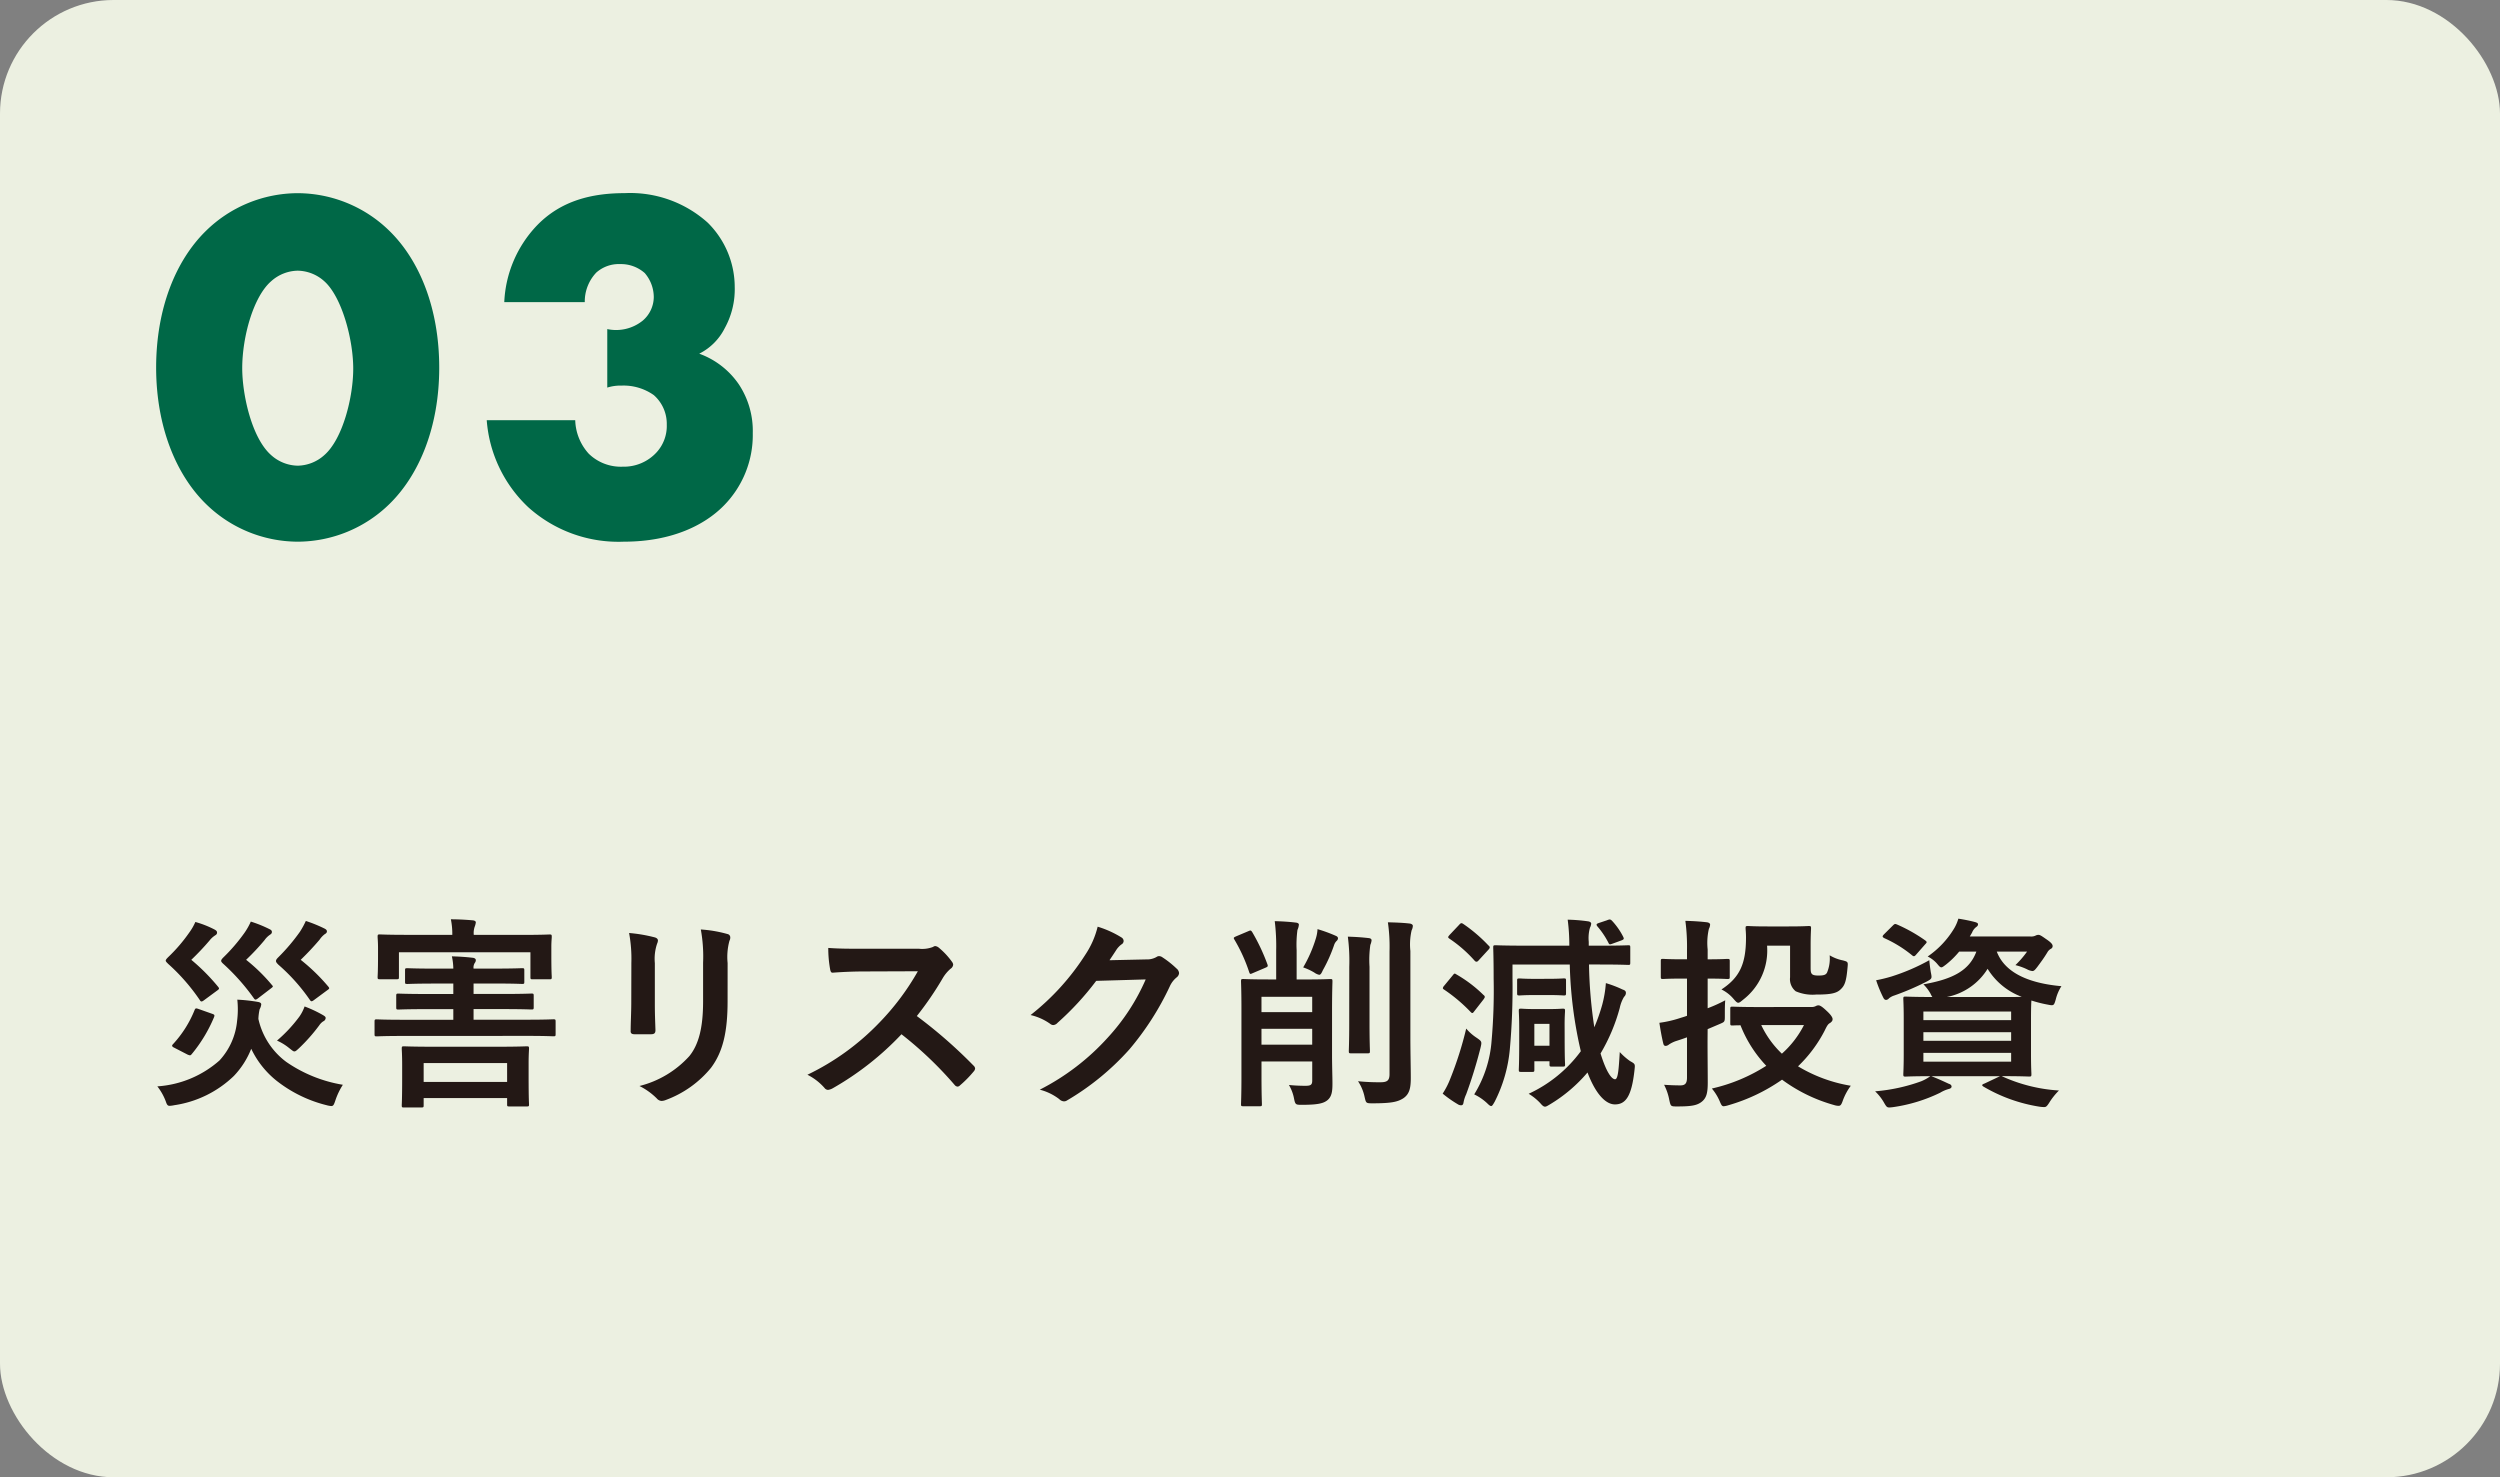
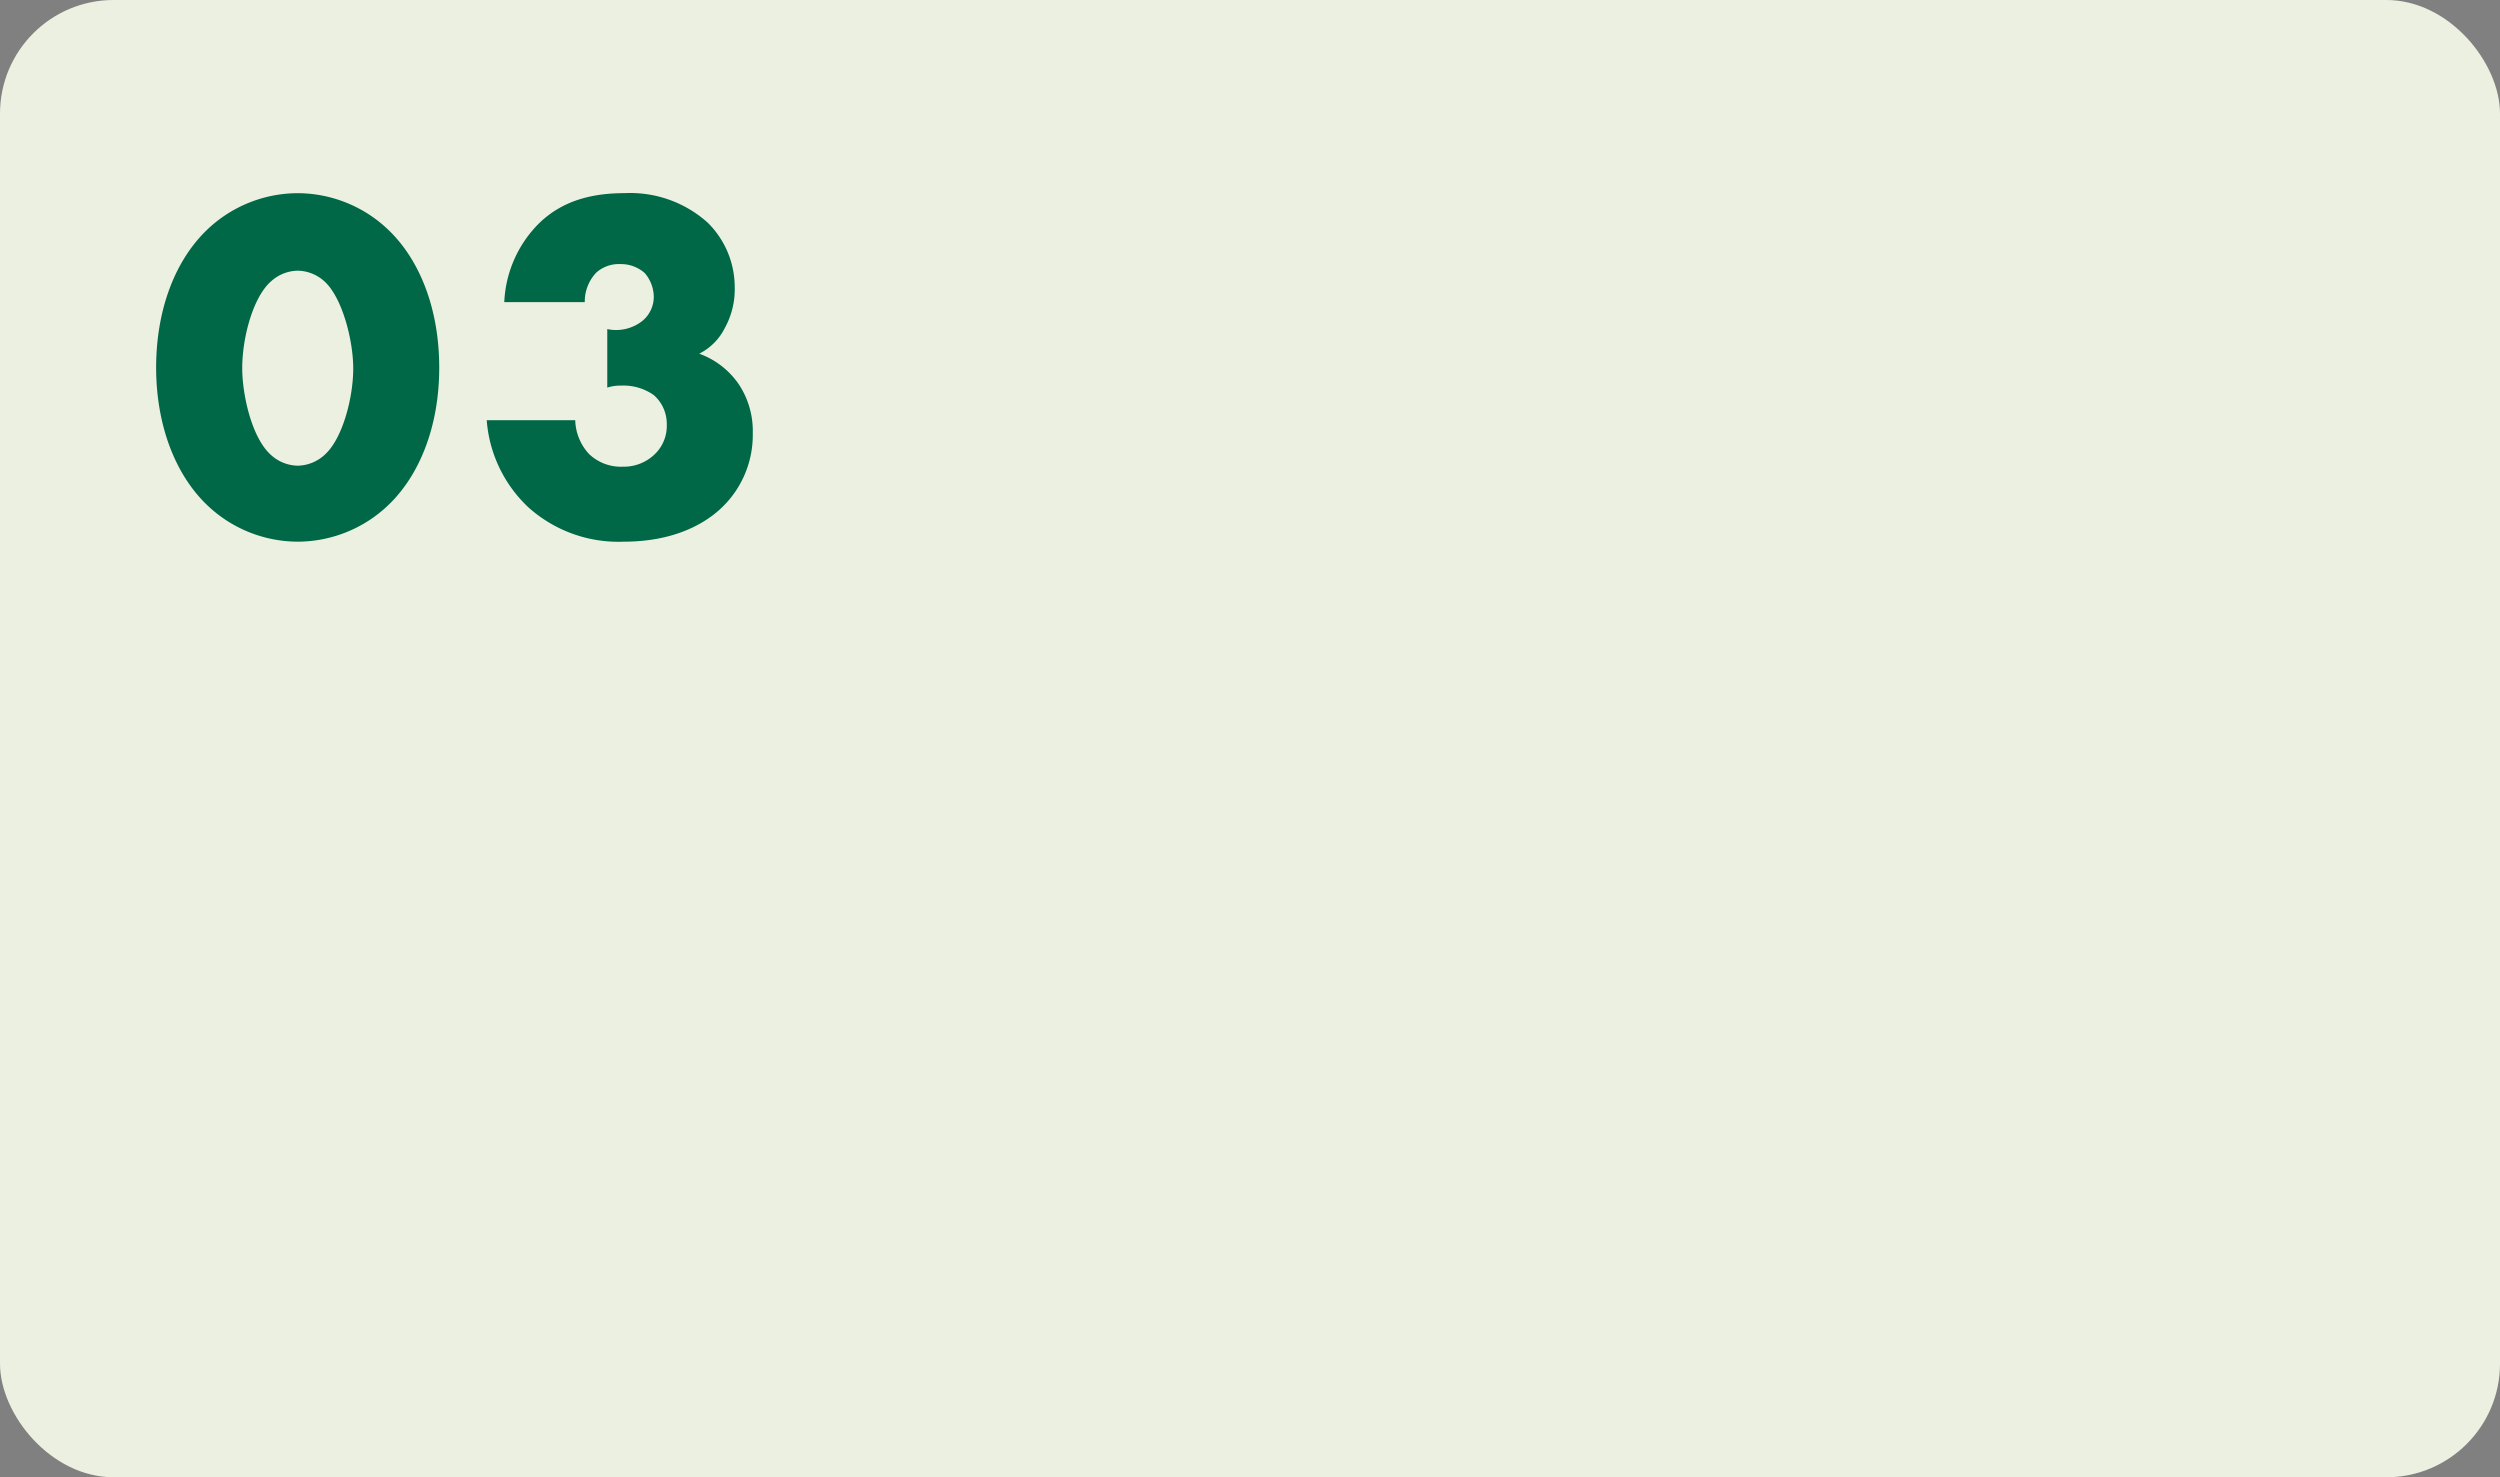
<svg xmlns="http://www.w3.org/2000/svg" width="220" height="130" viewBox="0 0 220 130">
  <rect x="0" y="0" width="220" height="130" fill="#808080" stroke="none" />
  <g id="グループ_2888" data-name="グループ 2888" transform="translate(-723 -1419)">
    <g id="グループ_2811" data-name="グループ 2811" transform="translate(723 1419)">
      <rect id="長方形_1418" data-name="長方形 1418" width="220" height="130" rx="10" fill="#ecf0e1" />
    </g>
    <path id="パス_4276" data-name="パス 4276" d="M13.2-23.188a3.581,3.581,0,0,1,2.332.924c1.54,1.364,2.552,5.1,2.552,7.7,0,2.508-.924,6.2-2.552,7.612a3.581,3.581,0,0,1-2.332.924,3.581,3.581,0,0,1-2.332-.924c-1.716-1.5-2.552-5.324-2.552-7.656,0-2.728.968-6.292,2.552-7.656A3.581,3.581,0,0,1,13.2-23.188Zm12.452,8.536c0-5.192-1.716-9.416-4.356-12.012a11.578,11.578,0,0,0-8.1-3.344,11.578,11.578,0,0,0-8.1,3.344c-2.64,2.6-4.356,6.82-4.356,12.012C.748-9.5,2.464-5.28,5.1-2.684A11.578,11.578,0,0,0,13.2.66a11.578,11.578,0,0,0,8.1-3.344C23.936-5.28,25.652-9.5,25.652-14.652Zm4.18,4.62a11.709,11.709,0,0,0,3.652,7.656A11.863,11.863,0,0,0,41.888.66c4.356,0,7.172-1.54,8.756-3.124a8.836,8.836,0,0,0,2.6-6.424A7.416,7.416,0,0,0,52.008-13.2a7.182,7.182,0,0,0-3.476-2.684,5.032,5.032,0,0,0,2.244-2.244,7.067,7.067,0,0,0,.88-3.608,7.977,7.977,0,0,0-2.376-5.676,10.2,10.2,0,0,0-7.3-2.6c-2.816,0-5.588.616-7.744,2.86a10.43,10.43,0,0,0-2.86,6.732h7.084a3.7,3.7,0,0,1,1.012-2.6,2.983,2.983,0,0,1,2.112-.748,3.154,3.154,0,0,1,2.156.792,3.257,3.257,0,0,1,.792,2.112,2.754,2.754,0,0,1-.968,2.068,3.731,3.731,0,0,1-3.124.748v5.148a3.894,3.894,0,0,1,1.276-.176,4.61,4.61,0,0,1,2.816.836,3.361,3.361,0,0,1,1.144,2.6,3.444,3.444,0,0,1-.88,2.42A3.9,3.9,0,0,1,41.8-5.94a4.041,4.041,0,0,1-2.992-1.144,4.569,4.569,0,0,1-1.188-2.948Z" transform="translate(736 1466.008)" fill="#006847" />
-     <path id="パス_4291" data-name="パス 4291" d="M17.172-.54a12.248,12.248,0,0,1-4.986-2.016,6.458,6.458,0,0,1-2.448-3.78,4.907,4.907,0,0,1,.108-.846,1.115,1.115,0,0,0,.144-.432c0-.108-.09-.18-.288-.216a14.782,14.782,0,0,0-1.818-.2,8.035,8.035,0,0,1-.018,1.854A5.946,5.946,0,0,1,6.318-2.682,9.172,9.172,0,0,1,.846-.4,4.937,4.937,0,0,1,1.6.954c.09.27.162.36.324.36a2.419,2.419,0,0,0,.4-.054A9.548,9.548,0,0,0,7.578-1.314a7.393,7.393,0,0,0,1.53-2.394,7.977,7.977,0,0,0,2.2,2.79A11.655,11.655,0,0,0,15.75,1.26a2.075,2.075,0,0,0,.4.072c.18,0,.234-.108.36-.486A6.091,6.091,0,0,1,17.172-.54ZM6.066-8.8c.234-.162.252-.2.144-.342a17.57,17.57,0,0,0-2.376-2.394,23.078,23.078,0,0,0,1.6-1.692,1.982,1.982,0,0,1,.486-.45c.126-.072.18-.144.18-.252s-.054-.18-.216-.27a8.71,8.71,0,0,0-1.692-.666,4.859,4.859,0,0,1-.54.936A14.063,14.063,0,0,1,1.8-11.772c-.144.144-.216.234-.216.306s.072.144.216.288A17.23,17.23,0,0,1,4.572-8.01c.09.162.162.18.324.072Zm9.7-.036c.234-.162.252-.18.126-.342a16.753,16.753,0,0,0-2.43-2.358c.63-.612,1.116-1.134,1.656-1.764a2.031,2.031,0,0,1,.45-.486c.126-.072.2-.144.2-.252s-.072-.18-.216-.252a12.425,12.425,0,0,0-1.638-.666,7.581,7.581,0,0,1-.522.954,17,17,0,0,1-1.89,2.232c-.144.144-.216.234-.216.342,0,.09.072.18.216.324a16.467,16.467,0,0,1,2.754,3.078c.108.162.162.18.342.054ZM10.818-9c.234-.18.234-.18.108-.324a15.483,15.483,0,0,0-2.268-2.214,20.347,20.347,0,0,0,1.62-1.728,1.85,1.85,0,0,1,.468-.468c.108-.072.18-.126.18-.252,0-.108-.054-.18-.216-.252A10.77,10.77,0,0,0,9.072-14.9a5.865,5.865,0,0,1-.558.99,15.648,15.648,0,0,1-1.836,2.142c-.144.144-.216.234-.216.324,0,.072.072.162.216.288A18.636,18.636,0,0,1,9.324-8.172c.108.162.162.18.342.054Zm.558,4.572a4.752,4.752,0,0,1,1.08.666c.234.18.342.288.45.288s.216-.108.414-.288A15.381,15.381,0,0,0,15.1-5.778a1.226,1.226,0,0,1,.342-.342.348.348,0,0,0,.216-.288c0-.108-.054-.162-.342-.324a10.929,10.929,0,0,0-1.512-.7,3.682,3.682,0,0,1-.45.882A12.563,12.563,0,0,1,11.376-4.428ZM3.456-3.222a.85.85,0,0,0,.252.09c.072,0,.108-.036.18-.126A12.8,12.8,0,0,0,5.832-6.48c.072-.18.054-.234-.162-.306L4.5-7.2c-.252-.09-.306-.09-.378.09a9.786,9.786,0,0,1-1.89,2.988c-.126.126-.126.216.108.324Zm29.97-1.62c1.6,0,2.16.036,2.268.036.18,0,.2-.018.2-.2v-1.08c0-.2-.018-.216-.2-.216-.108,0-.666.036-2.268.036H28.674V-7.2H31.3c1.746,0,2.358.036,2.466.036.18,0,.2-.018.2-.216v-.972c0-.2-.018-.216-.2-.216-.108,0-.72.036-2.466.036H28.674V-9.45h1.908c1.674,0,2.25.036,2.358.036.18,0,.2-.018.2-.18V-10.6c0-.18-.018-.2-.2-.2-.108,0-.684.036-2.358.036H28.674a.749.749,0,0,1,.108-.5.393.393,0,0,0,.09-.252c0-.09-.09-.18-.27-.2-.63-.072-1.17-.108-1.836-.126a5.368,5.368,0,0,1,.126,1.08H25.236c-1.692,0-2.268-.036-2.376-.036-.2,0-.216.018-.216.2v1.008c0,.162.018.18.216.18.108,0,.684-.036,2.376-.036h1.656v.918h-2.34c-1.764,0-2.376-.036-2.484-.036-.18,0-.2.018-.2.216v.972c0,.2.018.216.2.216.108,0,.72-.036,2.484-.036h2.34v.936H22.428c-1.6,0-2.16-.036-2.268-.036-.18,0-.2.018-.2.216V-5c0,.18.018.2.2.2.108,0,.666-.036,2.268-.036Zm-9.36,6.3c.2,0,.216-.018.216-.2V.63h7.344v.558c0,.162.018.18.2.18h1.512c.2,0,.216-.018.216-.18,0-.108-.036-.468-.036-2.43V-2.448c0-.756.036-1.152.036-1.26,0-.2-.018-.216-.216-.216-.108,0-.738.036-2.466.036H25.038c-1.746,0-2.358-.036-2.484-.036-.18,0-.2.018-.2.216,0,.108.036.5.036,1.44v1.062c0,2-.036,2.358-.036,2.466,0,.18.018.2.2.2Zm.216-3.906h7.344V-.792H24.282Zm4.41-11.286a1.67,1.67,0,0,1,.09-.738,1.5,1.5,0,0,0,.09-.36c0-.09-.09-.162-.27-.18-.63-.054-1.3-.09-1.926-.09a6.321,6.321,0,0,1,.126,1.368H22.788c-1.656,0-2.232-.036-2.358-.036-.18,0-.2.018-.2.216,0,.108.036.414.036.99v.612c0,1.53-.036,1.8-.036,1.926,0,.18.018.2.2.2h1.476c.18,0,.2-.018.2-.2V-12.2H33.678v2.178c0,.18.018.2.2.2h1.476c.18,0,.2-.018.2-.2,0-.108-.036-.4-.036-1.926v-.738c0-.45.036-.756.036-.864,0-.2-.018-.216-.2-.216-.108,0-.7.036-2.358.036ZM42.552-7.74c0,.774-.054,1.818-.054,2.448-.018.216.09.306.342.306h1.44c.288,0,.4-.09.4-.36-.018-.63-.054-1.332-.054-2.268V-11.25a4.143,4.143,0,0,1,.2-1.71.754.754,0,0,0,.072-.27c0-.126-.09-.234-.306-.288a13.321,13.321,0,0,0-2.232-.378,12.324,12.324,0,0,1,.2,2.628Zm8.478-3.51a5.423,5.423,0,0,1,.162-1.962.57.57,0,0,0,.072-.288.3.3,0,0,0-.252-.306,11.264,11.264,0,0,0-2.34-.4,13.216,13.216,0,0,1,.2,2.934v3.4c0,2.286-.378,3.78-1.206,4.806A8.8,8.8,0,0,1,43.272-.432,5.847,5.847,0,0,1,44.8.666a.584.584,0,0,0,.432.216,1.138,1.138,0,0,0,.378-.09,9.287,9.287,0,0,0,3.96-2.826c1.062-1.422,1.458-3.2,1.458-5.868Zm11.9-1.26c-1.17,0-2.07,0-3.042-.072a10.487,10.487,0,0,0,.162,1.872c.036.2.09.324.234.306.972-.072,1.908-.108,2.844-.108l4.644-.018a22.08,22.08,0,0,1-3.384,4.518,21.865,21.865,0,0,1-6.336,4.59,4.931,4.931,0,0,1,1.512,1.17.4.4,0,0,0,.306.162,1.14,1.14,0,0,0,.414-.144A25.9,25.9,0,0,0,66.33-4.986,32.765,32.765,0,0,1,71.01-.522a.37.37,0,0,0,.252.144.311.311,0,0,0,.216-.108A9.644,9.644,0,0,0,72.684-1.71a.445.445,0,0,0,.126-.27.409.409,0,0,0-.144-.252A42.322,42.322,0,0,0,67.68-6.588a28.4,28.4,0,0,0,2.3-3.366,3.3,3.3,0,0,1,.666-.792.5.5,0,0,0,.234-.36.48.48,0,0,0-.09-.234,6.562,6.562,0,0,0-1.17-1.26.6.6,0,0,0-.306-.144.3.3,0,0,0-.2.072,2.643,2.643,0,0,1-1.242.162ZM84.636-11.5c.216-.324.4-.594.594-.9a1.953,1.953,0,0,1,.45-.486.358.358,0,0,0,.2-.306.376.376,0,0,0-.18-.306,8.855,8.855,0,0,0-2.106-.954,7.687,7.687,0,0,1-1.062,2.43,21.35,21.35,0,0,1-4.842,5.346,4.883,4.883,0,0,1,1.728.774.432.432,0,0,0,.27.108.559.559,0,0,0,.378-.2,25.069,25.069,0,0,0,3.4-3.69l4.356-.126A18.338,18.338,0,0,1,84.492-4.7,20.736,20.736,0,0,1,78.5-.108a4.737,4.737,0,0,1,1.71.828.634.634,0,0,0,.414.2.487.487,0,0,0,.288-.09,22.863,22.863,0,0,0,5.472-4.482,24.809,24.809,0,0,0,3.564-5.562,2.168,2.168,0,0,1,.594-.774.519.519,0,0,0,.216-.378.583.583,0,0,0-.234-.414,8.3,8.3,0,0,0-1.224-.972.522.522,0,0,0-.288-.108.362.362,0,0,0-.234.072,1.67,1.67,0,0,1-.9.216Zm19.584,4.41c0-1.6.036-2.43.036-2.538,0-.2-.018-.216-.2-.216-.126,0-.648.036-2.178.036h-.774v-2.574a9.8,9.8,0,0,1,.072-1.782,1.389,1.389,0,0,0,.126-.468c0-.09-.09-.162-.27-.18-.594-.072-1.17-.108-1.854-.126a18.225,18.225,0,0,1,.126,2.556V-9.81h-.7c-1.53,0-2.07-.036-2.178-.036-.2,0-.216.018-.216.216,0,.108.036.828.036,2.394v6.03c0,1.566-.036,2.25-.036,2.376,0,.162.018.18.216.18h1.422c.18,0,.2-.018.2-.18,0-.108-.036-.846-.036-2.322v-1.44h4.464V-.918c0,.36-.108.468-.576.468a14.186,14.186,0,0,1-1.476-.072,3.641,3.641,0,0,1,.45,1.188c.108.558.162.558.7.558,1.386,0,1.89-.126,2.232-.4.4-.324.45-.81.45-1.476,0-.558-.036-1.566-.036-2.466ZM98.01-4.068v-1.4h4.464v1.4Zm4.464-4.212v1.35H98.01V-8.28Zm8.64-4.032a5.523,5.523,0,0,1,.108-1.818.922.922,0,0,0,.108-.4c0-.09-.108-.18-.288-.2-.63-.072-1.242-.09-1.908-.108a14.946,14.946,0,0,1,.144,2.556v10.8c0,.576-.216.72-.792.72a18.015,18.015,0,0,1-1.98-.09,3.97,3.97,0,0,1,.576,1.368c.126.558.126.576.684.576,1.692,0,2.232-.126,2.736-.45.522-.36.648-.882.648-1.764,0-.9-.036-2.322-.036-3.582ZM105.732-5.9c0,1.53-.036,2.268-.036,2.376,0,.2.018.216.2.216h1.458c.18,0,.2-.018.2-.216,0-.108-.036-.846-.036-2.376v-5.022a9.24,9.24,0,0,1,.072-1.926,1.43,1.43,0,0,0,.108-.4c0-.108-.072-.18-.252-.2-.63-.072-1.188-.108-1.836-.126a16.573,16.573,0,0,1,.126,2.664Zm-4.05-4.968a5.259,5.259,0,0,1,.972.45,1.142,1.142,0,0,0,.432.2c.126,0,.2-.126.324-.4a13.243,13.243,0,0,0,1.008-2.268.922.922,0,0,1,.216-.324.311.311,0,0,0,.108-.216c0-.09-.054-.162-.18-.216a13.155,13.155,0,0,0-1.62-.594,3.27,3.27,0,0,1-.144.81A11.875,11.875,0,0,1,101.682-10.872Zm-5.9-2.736c-.234.108-.252.126-.144.306a14.325,14.325,0,0,1,1.278,2.808c.072.216.09.234.324.126l1.1-.468c.216-.09.252-.126.2-.288A17.286,17.286,0,0,0,97.2-13.968c-.108-.162-.144-.18-.342-.09ZM127.8-11.124c1.764,0,2.376.036,2.484.036.162,0,.18-.018.18-.2V-12.6c0-.2-.018-.216-.18-.216-.108,0-.72.036-2.484.036h-.99v-.342a3.337,3.337,0,0,1,.108-1.242.919.919,0,0,0,.108-.36c0-.09-.108-.18-.288-.2a14.565,14.565,0,0,0-1.782-.144,17.051,17.051,0,0,1,.144,2.286h-3.96c-1.782,0-2.412-.036-2.52-.036-.2,0-.216.018-.216.216,0,.108.036.918.036,2.7a50.16,50.16,0,0,1-.18,5.49A10.423,10.423,0,0,1,116.73.306a4.544,4.544,0,0,1,1.134.774c.162.162.27.252.36.252s.162-.126.306-.378a12.687,12.687,0,0,0,1.332-4.59A60.477,60.477,0,0,0,120.1-9.9v-1.224h5.04a37.237,37.237,0,0,0,.972,7.632,11.847,11.847,0,0,1-4.59,3.744,4.744,4.744,0,0,1,1.008.81c.2.234.306.324.432.324.108,0,.216-.072.432-.2A13.238,13.238,0,0,0,126.7-1.62c.774,2.034,1.674,2.808,2.412,2.808.936,0,1.476-.684,1.728-3.06.054-.5.054-.5-.4-.756a5.543,5.543,0,0,1-.9-.792c-.09,1.458-.144,2.394-.414,2.394-.288,0-.756-.576-1.278-2.268a16.034,16.034,0,0,0,1.692-4.014,3.122,3.122,0,0,1,.378-.972.472.472,0,0,0,.162-.342c0-.162-.09-.234-.306-.306a9.841,9.841,0,0,0-1.458-.558A10.092,10.092,0,0,1,128-7.6a16.3,16.3,0,0,1-.7,2,40.964,40.964,0,0,1-.468-5.526ZM124.686-5.85c0-.684.036-1.08.036-1.188,0-.18-.018-.2-.216-.2-.108,0-.36.036-1.206.036h-1.224c-.846,0-1.1-.036-1.206-.036-.2,0-.216.018-.216.2,0,.108.036.54.036,1.53v1.116c0,2.016-.036,2.412-.036,2.52,0,.18.018.2.216.2h.954c.18,0,.2-.018.2-.2V-2.61h1.332v.27c0,.18.018.2.2.2h.954c.2,0,.216-.018.216-.2,0-.09-.036-.45-.036-2.34ZM123.354-5.9v1.926h-1.332V-5.9Zm-9.4,6.138a10.163,10.163,0,0,0,1.332.936.5.5,0,0,0,.306.09c.126,0,.18-.108.2-.252a2.94,2.94,0,0,1,.234-.72,41.034,41.034,0,0,0,1.26-4.086c.126-.54.126-.558-.342-.882a4.144,4.144,0,0,1-.918-.81,31.25,31.25,0,0,1-1.4,4.41A6.929,6.929,0,0,1,113.958.234Zm.126-9.486a.428.428,0,0,0-.108.2c0,.054.036.09.126.144a14.159,14.159,0,0,1,2.322,1.962c.126.126.18.126.306-.054l.828-1.062c.072-.108.108-.162.108-.216a.218.218,0,0,0-.108-.162,11.689,11.689,0,0,0-2.394-1.818c-.162-.108-.18-.09-.324.09Zm8.028-.612c-.954,0-1.278-.036-1.386-.036-.2,0-.216.018-.216.2v1.08c0,.2.018.216.216.216.108,0,.432-.036,1.386-.036h1.116c.954,0,1.278.036,1.386.036.18,0,.2-.018.2-.216V-9.7c0-.18-.018-.2-.2-.2-.108,0-.432.036-1.386.036Zm-7.542-3.87c-.072.09-.126.144-.126.2s.054.09.126.144a11.47,11.47,0,0,1,2.2,1.926c.072.072.108.09.162.09.072,0,.126-.036.216-.144l.81-.882c.108-.108.144-.18.144-.234a.218.218,0,0,0-.108-.162,13.425,13.425,0,0,0-2.232-1.908c-.144-.09-.2-.09-.36.09Zm15.12.486c.234-.09.234-.144.162-.306a6.127,6.127,0,0,0-.99-1.422c-.162-.162-.234-.126-.468-.036l-.7.234c-.216.072-.234.144-.126.288a7.219,7.219,0,0,1,.972,1.44c.09.2.144.162.36.09ZM141.75-7.38c-1.62,0-2.178-.036-2.286-.036-.18,0-.2.018-.2.2v1.26c0,.18.018.2.2.2.054,0,.27-.018.7-.018a11.064,11.064,0,0,0,2.268,3.564,14.983,14.983,0,0,1-4.788,2A4.5,4.5,0,0,1,138.33.9c.144.342.2.45.36.45a1.926,1.926,0,0,0,.414-.09A15.9,15.9,0,0,0,143.82-.99a14.062,14.062,0,0,0,4.572,2.232,1.417,1.417,0,0,0,.4.072c.18,0,.252-.108.378-.468a5.166,5.166,0,0,1,.7-1.3,13.128,13.128,0,0,1-4.644-1.71,11.876,11.876,0,0,0,2.34-3.132c.216-.45.306-.594.486-.684.162-.126.216-.2.216-.342,0-.126-.126-.36-.522-.72-.378-.36-.576-.486-.72-.486a.428.428,0,0,0-.216.054.812.812,0,0,1-.432.09Zm4,1.584a8.548,8.548,0,0,1-1.944,2.52,8.43,8.43,0,0,1-1.818-2.52Zm-8.478.36,1.1-.468c.414-.18.414-.18.414-.738,0-.468,0-1.008.036-1.332a13.205,13.205,0,0,1-1.548.7v-2.61c1.242,0,1.62.036,1.728.036.2,0,.216-.018.216-.2v-1.368c0-.18-.018-.2-.216-.2-.108,0-.486.036-1.728.036v-.864a5.523,5.523,0,0,1,.108-1.818.917.917,0,0,0,.108-.378c0-.09-.108-.18-.288-.2-.612-.072-1.224-.108-1.89-.126a17.2,17.2,0,0,1,.144,2.556v.828h-.306c-1.3,0-1.71-.036-1.8-.036-.18,0-.2.018-.2.2v1.368c0,.18.018.2.2.2.09,0,.5-.036,1.8-.036h.306v3.276c-.234.09-.45.144-.666.216a9.815,9.815,0,0,1-1.764.4c.09.612.216,1.314.342,1.818.036.162.108.216.216.216a.509.509,0,0,0,.288-.126,2.689,2.689,0,0,1,.576-.288c.342-.108.666-.216,1.008-.342V-1.17c0,.5-.162.684-.576.684-.4,0-.972-.018-1.44-.054A4.831,4.831,0,0,1,133.9.81c.126.558.126.558.7.558,1.224,0,1.71-.09,2.106-.378.468-.342.576-.81.576-1.728,0-.882-.018-2.376-.018-3.636Zm7.254-7.344v2.79a1.36,1.36,0,0,0,.5,1.224,3.747,3.747,0,0,0,1.782.288c1.3,0,1.818-.108,2.178-.468.342-.324.486-.666.594-1.872.054-.54.054-.54-.4-.666a3.607,3.607,0,0,1-1.17-.45,3.2,3.2,0,0,1-.234,1.53c-.108.18-.252.252-.756.252-.342,0-.5-.054-.576-.144-.09-.108-.108-.234-.108-.576v-1.98c0-.9.036-1.35.036-1.458,0-.18-.018-.2-.216-.2-.108,0-.5.036-1.746.036h-1.872c-1.224,0-1.6-.036-1.71-.036-.2,0-.216.018-.216.2,0,.108.036.378.036.81,0,2.3-.54,3.51-2.16,4.572a3.29,3.29,0,0,1,1.062.828c.2.234.306.342.414.342s.216-.09.432-.27a5.466,5.466,0,0,0,2.106-4.752ZM163.152-1.3c1.674,0,2.3.036,2.412.036.18,0,.2-.018.2-.216,0-.108-.036-.612-.036-1.764V-6.318c0-.9.018-1.4.036-1.638a10.941,10.941,0,0,0,1.422.36c.54.108.558.108.72-.45a3.835,3.835,0,0,1,.5-1.17c-2.412-.216-4.9-.954-5.688-3.042h2.664a8.276,8.276,0,0,1-1.026,1.188,5.367,5.367,0,0,1,1.008.36,1.339,1.339,0,0,0,.486.162c.144,0,.234-.108.432-.36.306-.414.576-.774.882-1.278a.794.794,0,0,1,.324-.324.259.259,0,0,0,.144-.234c0-.144-.108-.306-.594-.63-.432-.306-.54-.36-.666-.36a.586.586,0,0,0-.252.072.882.882,0,0,1-.45.072h-5.328l.2-.342a1.1,1.1,0,0,1,.36-.486c.126-.09.162-.144.162-.252,0-.09-.09-.144-.306-.2-.414-.108-.864-.2-1.422-.288a3.78,3.78,0,0,1-.342.81,7.985,7.985,0,0,1-2.358,2.52,2.689,2.689,0,0,1,.792.594c.2.234.288.36.414.36.09,0,.2-.09.414-.252a7.631,7.631,0,0,0,1.152-1.134h1.512c-.612,1.656-2.07,2.43-4.662,2.88a3.554,3.554,0,0,1,.63.828,1.364,1.364,0,0,0,.162.288c-1.638,0-2.232-.036-2.358-.036-.18,0-.2.018-.2.2,0,.126.036.612.036,1.782V-3.24c0,1.152-.036,1.656-.036,1.764,0,.2.018.216.2.216.108,0,.684-.036,2.178-.036a3.718,3.718,0,0,1-.81.45,15.521,15.521,0,0,1-4.05.882,4.289,4.289,0,0,1,.81,1.044c.18.306.234.378.45.378a3.436,3.436,0,0,0,.36-.036,13.941,13.941,0,0,0,4.1-1.26,2.965,2.965,0,0,1,.738-.324c.162-.036.27-.108.27-.216s-.072-.2-.252-.252c-.5-.234-.882-.414-1.53-.666h6.048l-1.368.648c-.252.09-.252.162-.09.27a13.965,13.965,0,0,0,4.914,1.764,2.7,2.7,0,0,0,.432.036c.162,0,.234-.072.414-.342a5.886,5.886,0,0,1,.882-1.116,14.113,14.113,0,0,1-4.914-1.206ZM158.31-8.262a5.437,5.437,0,0,0,3.6-2.484,5.95,5.95,0,0,0,3.006,2.466c-.4.018-.972.018-1.836.018Zm5.67,5.688h-7.722v-.774h7.722ZM156.258-4.41v-.756h7.722v.756Zm7.722-2.574v.756h-7.722v-.756Zm-7.2-4.518a17.889,17.889,0,0,1-3.348,1.44,13,13,0,0,1-1.332.324,10.847,10.847,0,0,0,.63,1.53c.072.144.144.2.252.2a.37.37,0,0,0,.252-.144,1.474,1.474,0,0,1,.486-.252,23.55,23.55,0,0,0,2.808-1.206c.5-.27.5-.27.378-.864C156.852-10.836,156.8-11.2,156.78-11.5ZM152.8-13.788c-.09.09-.126.144-.126.2s.054.09.144.144a10.878,10.878,0,0,1,2.448,1.512c.144.126.216.108.378-.09l.774-.882c.09-.09.126-.144.126-.18,0-.054-.036-.09-.126-.162a13.948,13.948,0,0,0-2.484-1.4c-.18-.072-.216-.054-.378.108Z" transform="translate(736 1515)" fill="#231815" />
  </g>
</svg>